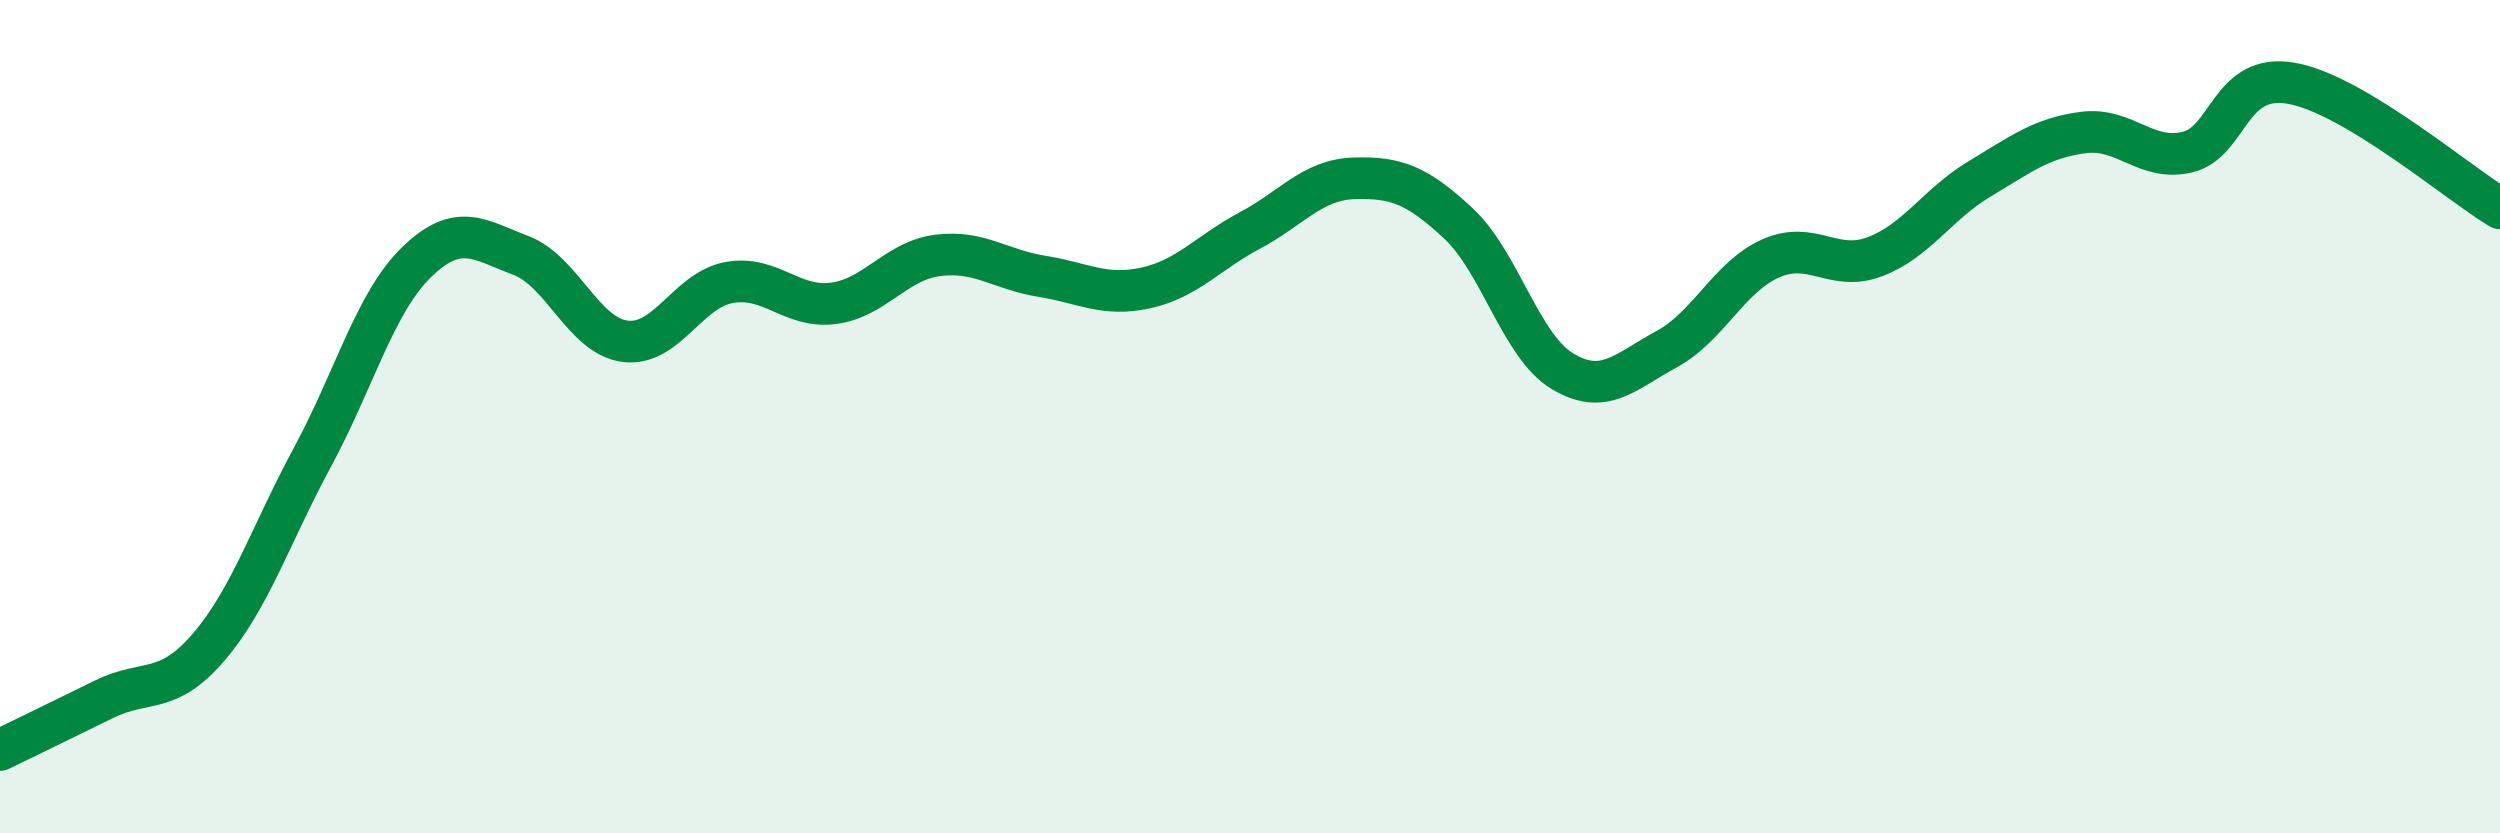
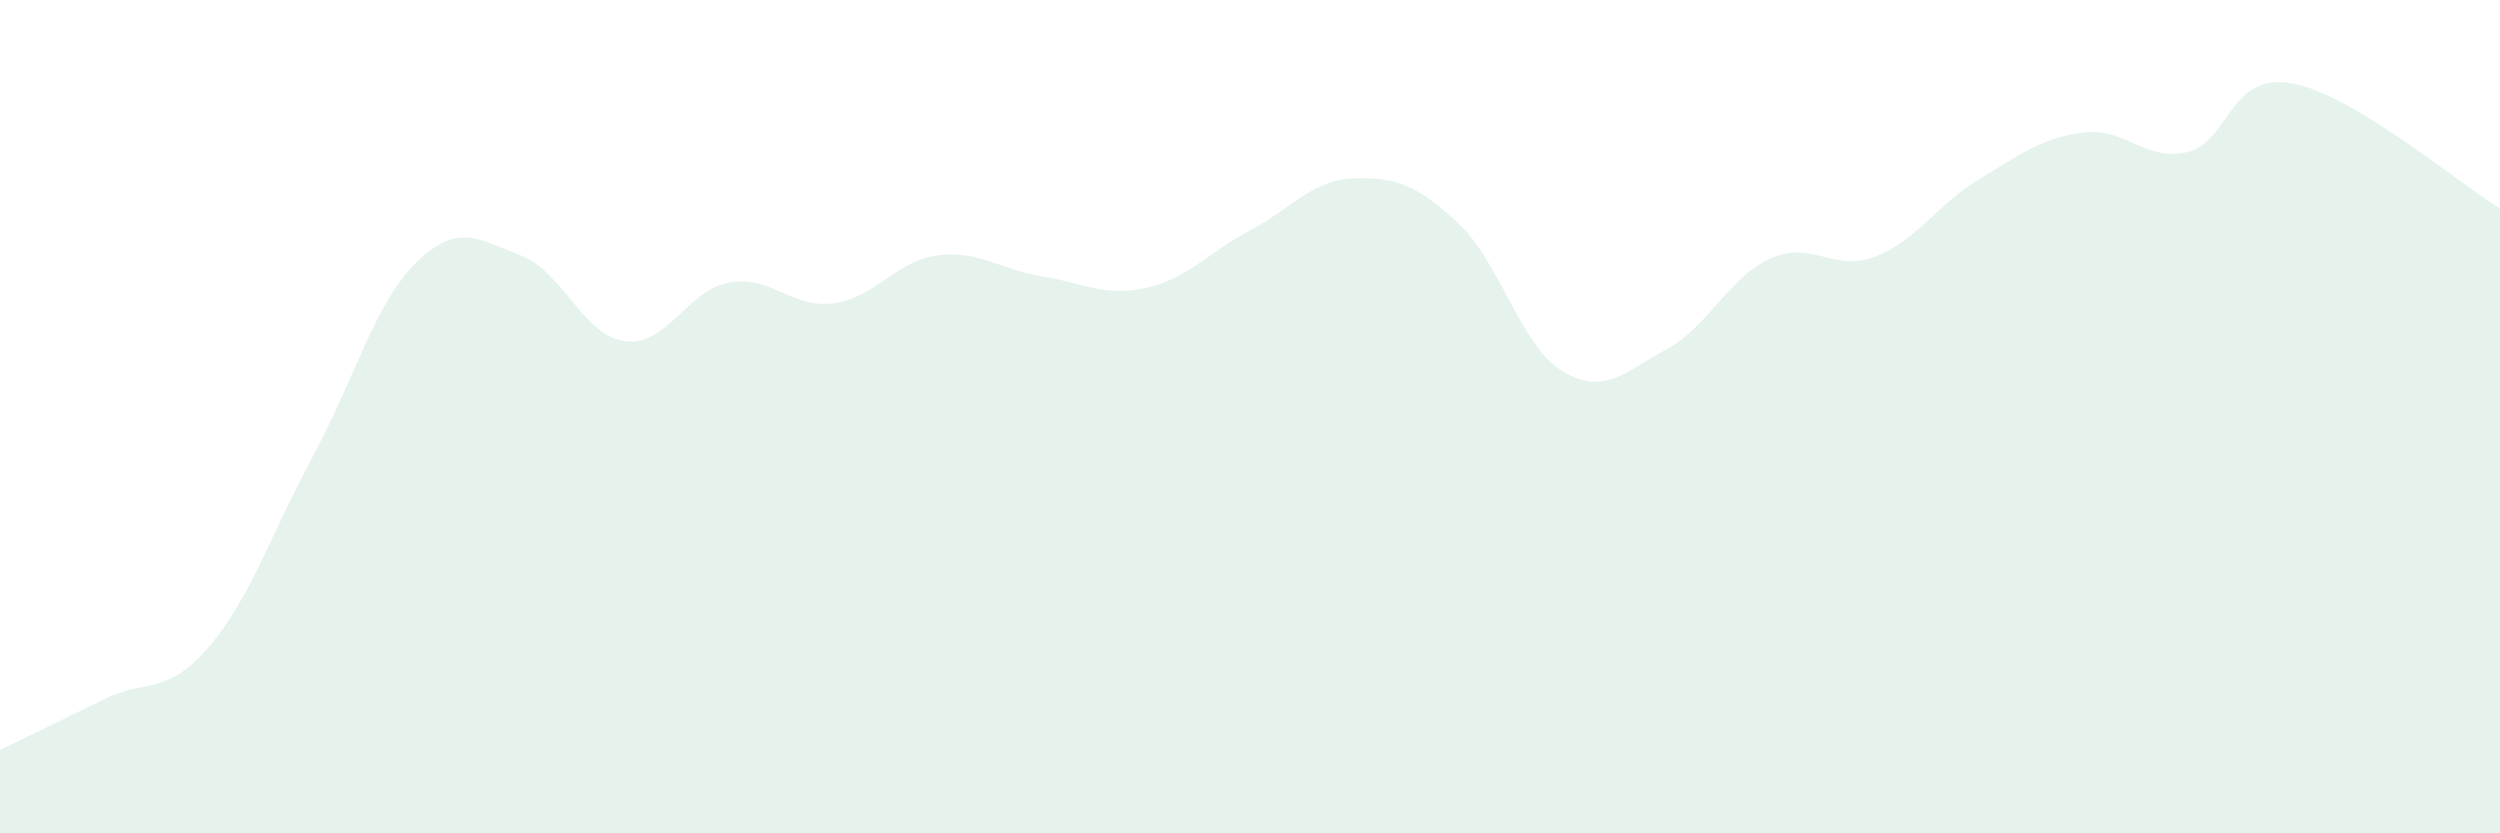
<svg xmlns="http://www.w3.org/2000/svg" width="60" height="20" viewBox="0 0 60 20">
  <path d="M 0,18 C 0.5,17.76 1.5,17.27 2.5,16.78 C 3.5,16.29 4,16.7 5,15.54 C 6,14.38 6.5,12.82 7.5,10.97 C 8.5,9.12 9,7.26 10,6.29 C 11,5.32 11.5,5.75 12.5,6.13 C 13.5,6.51 14,8.06 15,8.19 C 16,8.32 16.5,6.96 17.5,6.78 C 18.5,6.6 19,7.41 20,7.28 C 21,7.15 21.5,6.26 22.5,6.13 C 23.5,6 24,6.47 25,6.63 C 26,6.79 26.5,7.13 27.5,6.91 C 28.5,6.69 29,6.06 30,5.53 C 31,5 31.5,4.31 32.5,4.28 C 33.5,4.25 34,4.43 35,5.36 C 36,6.29 36.5,8.31 37.5,8.91 C 38.5,9.51 39,8.92 40,8.38 C 41,7.84 41.5,6.64 42.5,6.2 C 43.5,5.76 44,6.54 45,6.16 C 46,5.78 46.5,4.9 47.5,4.3 C 48.5,3.7 49,3.31 50,3.18 C 51,3.05 51.5,3.89 52.5,3.65 C 53.5,3.41 53.5,1.73 55,2 C 56.5,2.27 59,4.4 60,5L60 20L0 20Z" fill="#008740" opacity="0.1" stroke-linecap="round" stroke-linejoin="round" />
-   <path d="M 0,18 C 0.5,17.76 1.5,17.27 2.5,16.78 C 3.5,16.29 4,16.7 5,15.54 C 6,14.38 6.5,12.82 7.5,10.97 C 8.5,9.12 9,7.26 10,6.29 C 11,5.32 11.5,5.75 12.5,6.13 C 13.5,6.51 14,8.06 15,8.19 C 16,8.32 16.5,6.96 17.5,6.78 C 18.5,6.6 19,7.41 20,7.28 C 21,7.15 21.5,6.26 22.5,6.13 C 23.5,6 24,6.47 25,6.63 C 26,6.79 26.5,7.13 27.5,6.91 C 28.5,6.69 29,6.06 30,5.53 C 31,5 31.5,4.31 32.5,4.28 C 33.5,4.25 34,4.43 35,5.36 C 36,6.29 36.5,8.31 37.5,8.91 C 38.5,9.51 39,8.92 40,8.38 C 41,7.84 41.5,6.64 42.5,6.2 C 43.5,5.76 44,6.54 45,6.16 C 46,5.78 46.5,4.9 47.5,4.3 C 48.5,3.7 49,3.31 50,3.18 C 51,3.05 51.5,3.89 52.5,3.65 C 53.5,3.41 53.5,1.73 55,2 C 56.5,2.27 59,4.4 60,5" stroke="#008740" stroke-width="1" fill="none" stroke-linecap="round" stroke-linejoin="round" />
</svg>